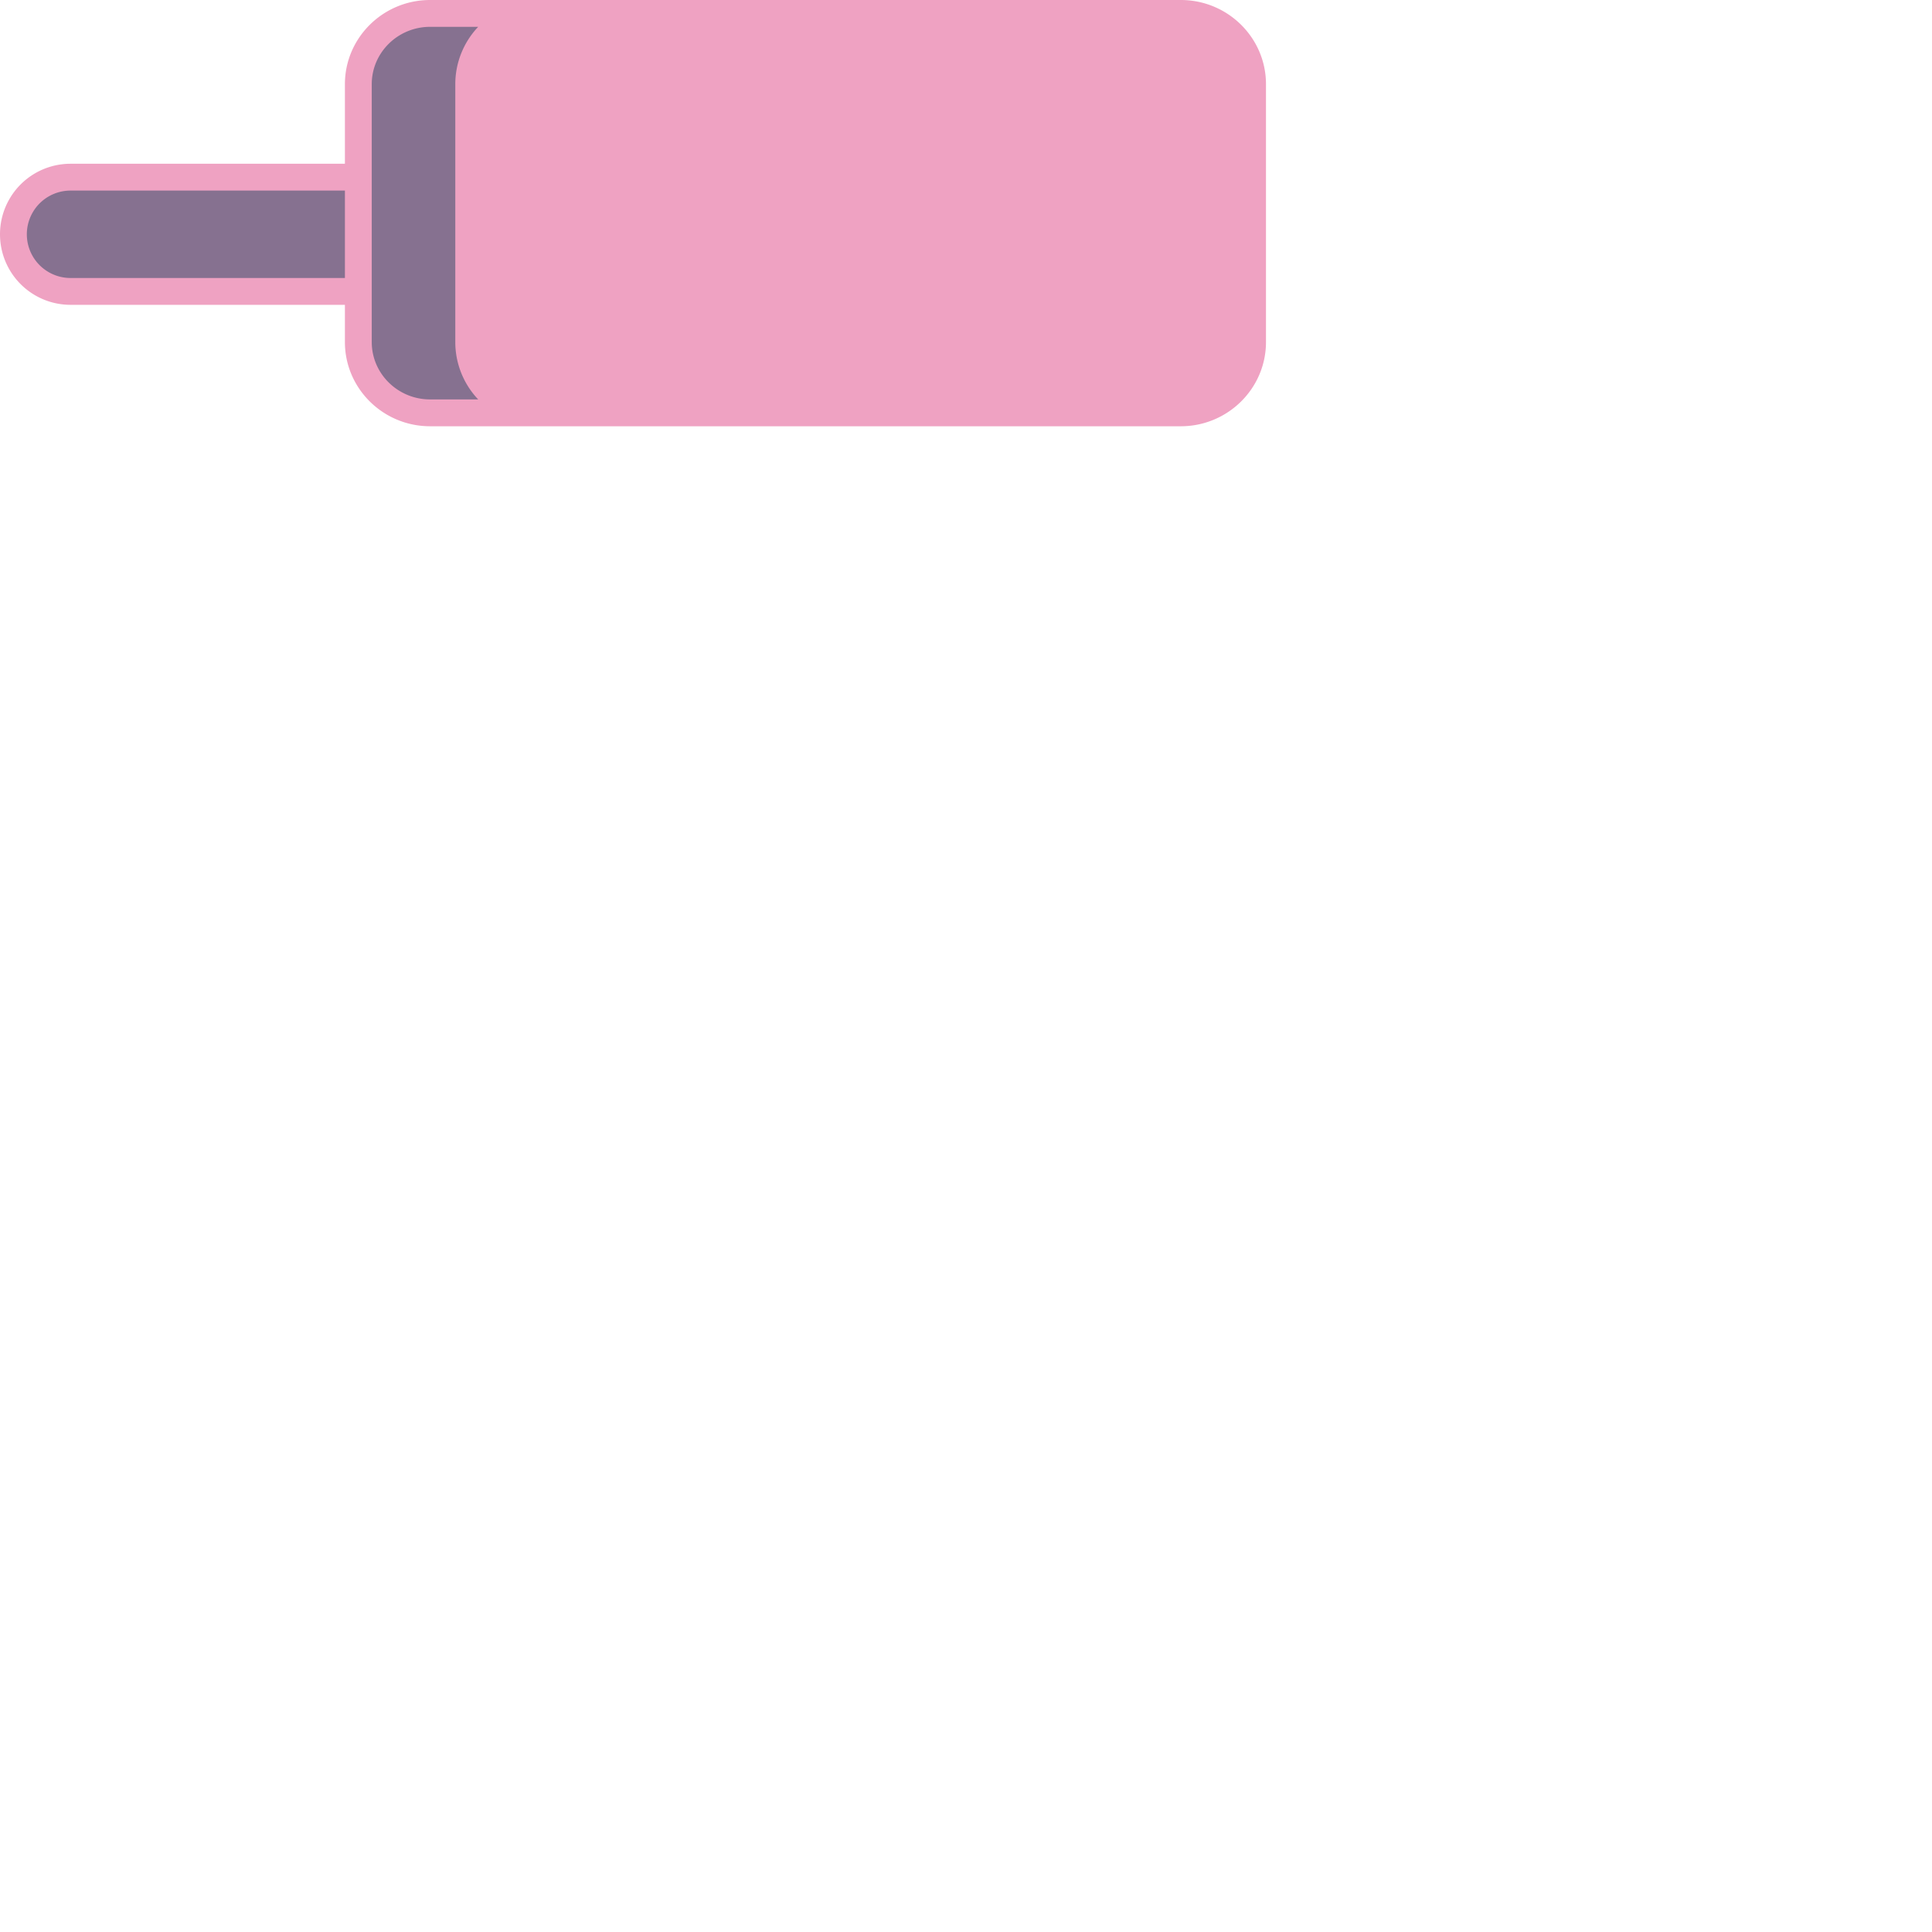
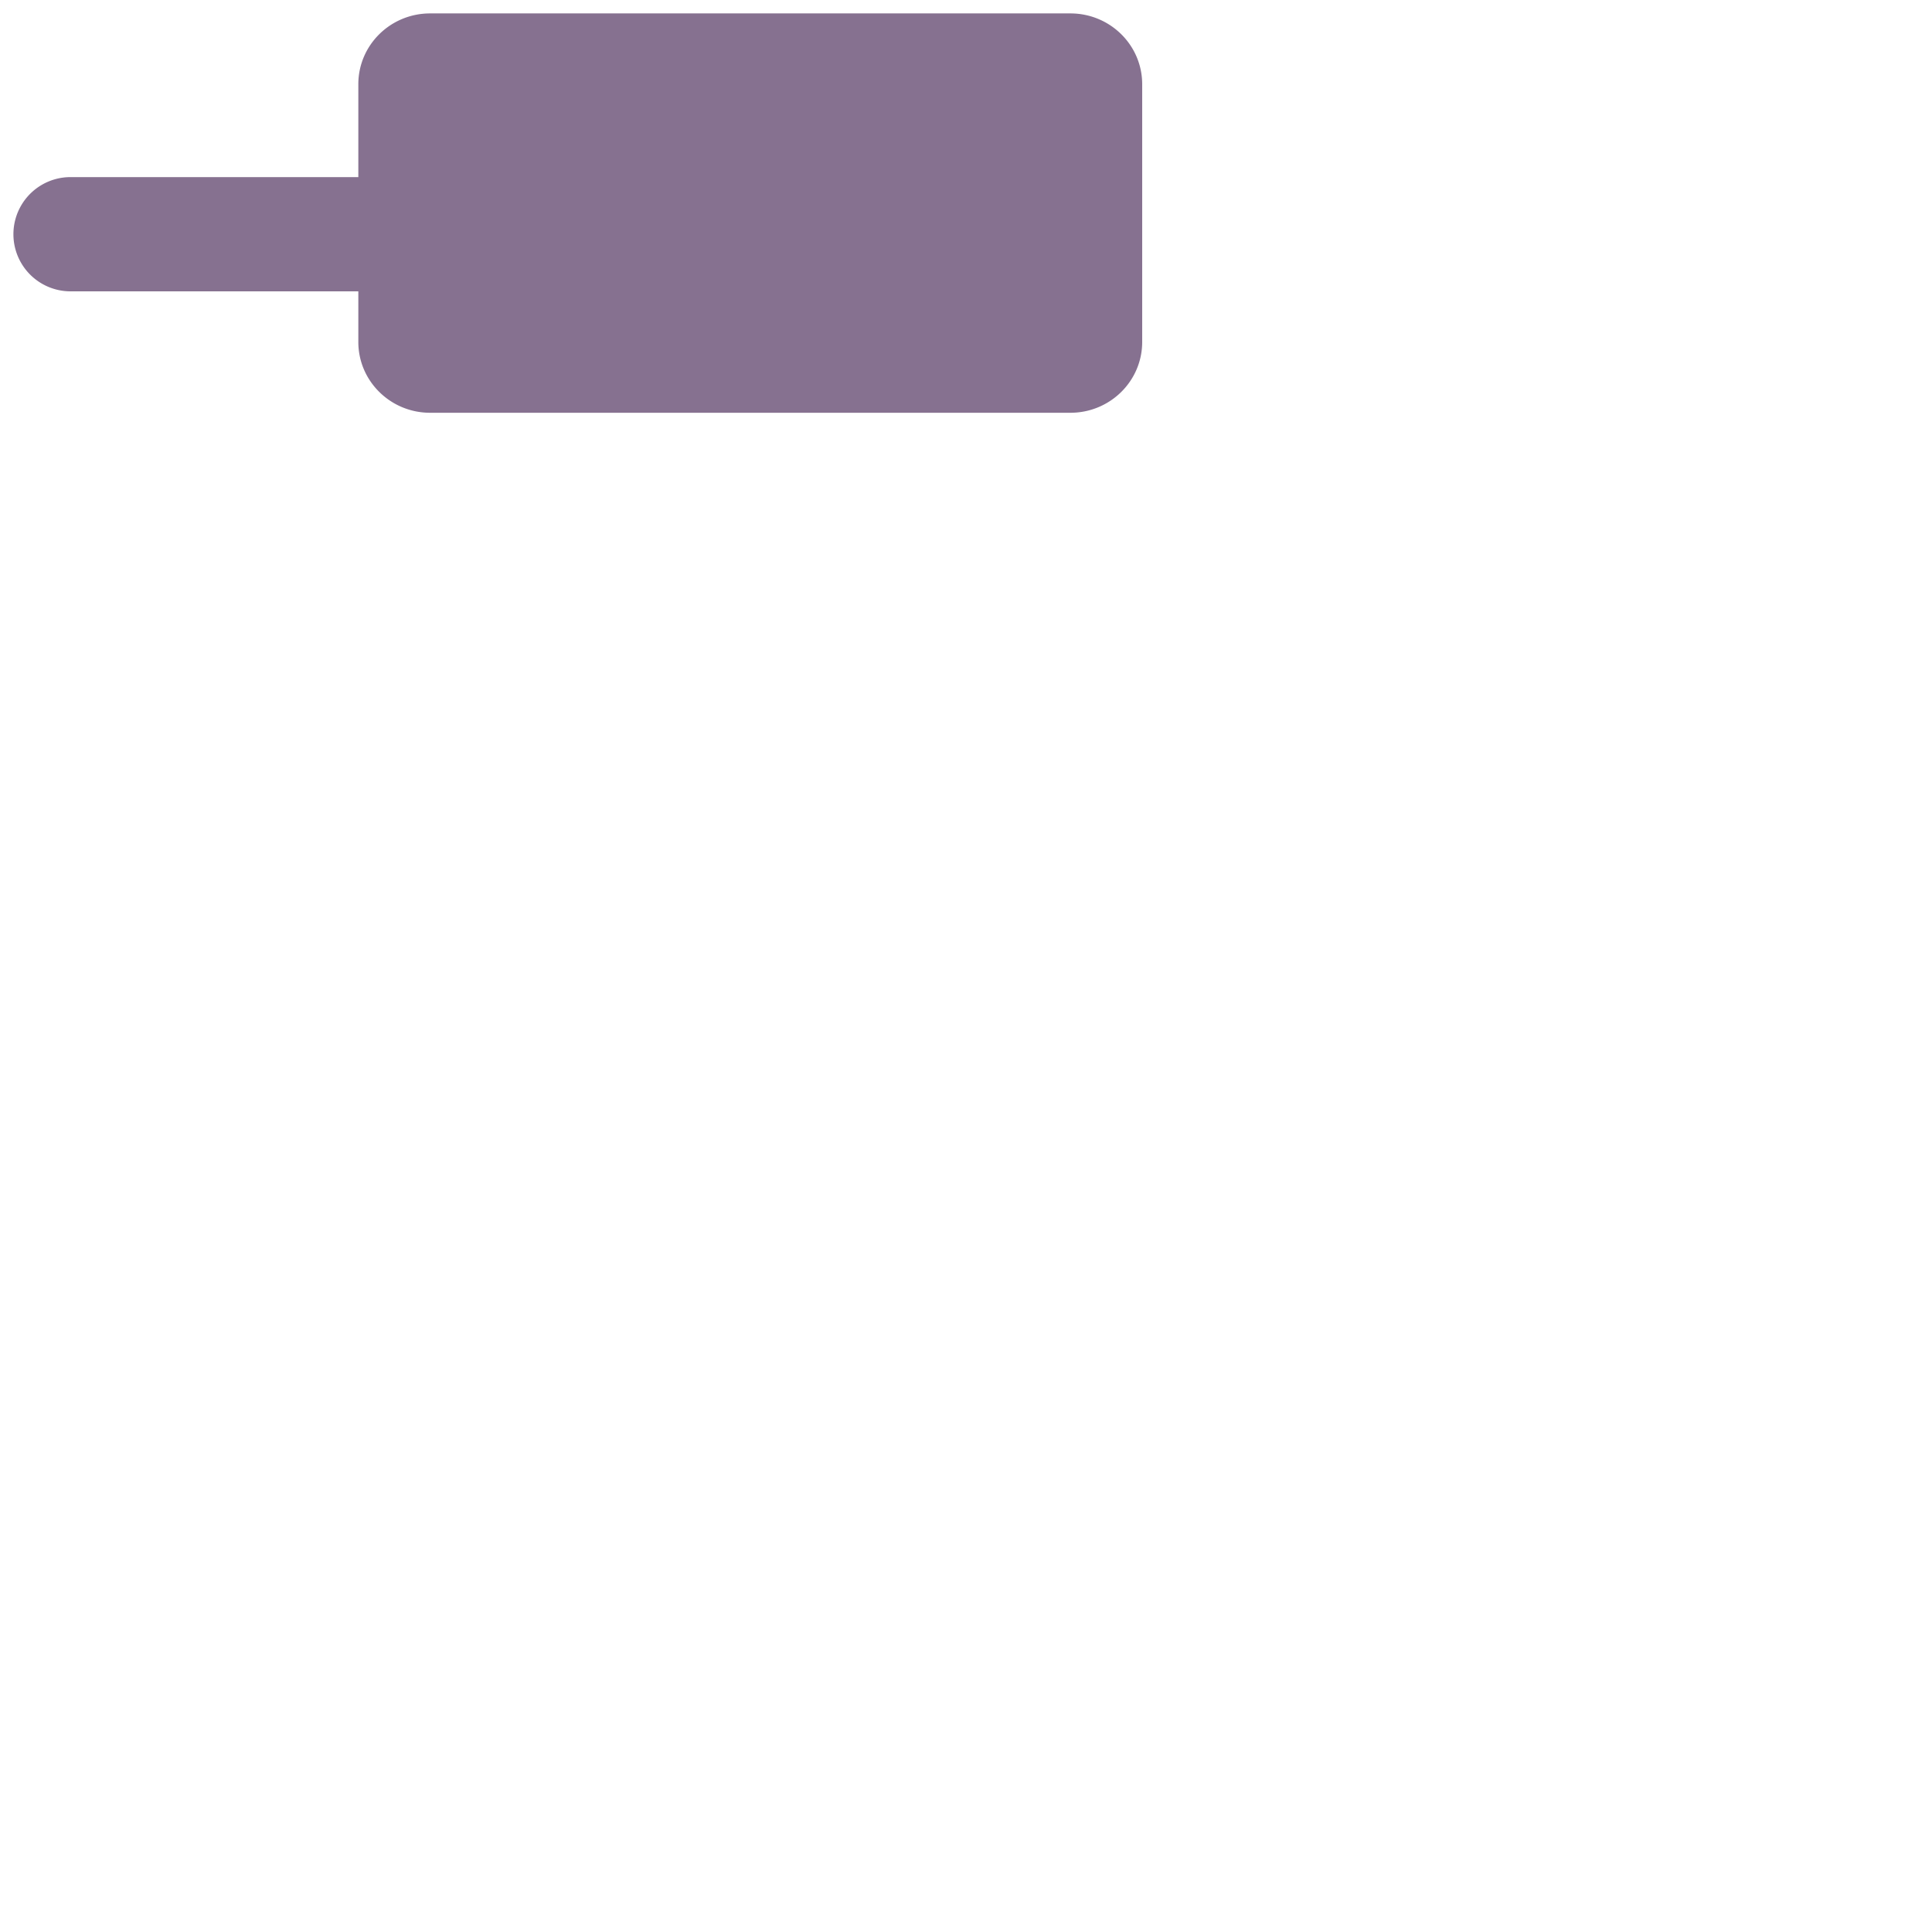
<svg xmlns="http://www.w3.org/2000/svg" viewBox="0 0 1080 1080">
  <defs>
    <style>.cls-1{fill:#867190;}.cls-2{fill:#EFA2C2;}</style>
  </defs>
  <g id="Layer_2" data-name="Layer 2">
    <g id="Lens">
      <g id="Headset">
        <path class="cls-1" d="M598.36,7.5H240.43c-22.16,0-40.12,17.71-40.12,39.56V99H39.43a31.93,31.93,0,0,0,0,63.86H200.31v28.32c0,21.85,18,39.56,40.12,39.56H598.36c22.16,0,40.13-17.71,40.13-39.56V47.06C638.49,25.21,620.52,7.5,598.36,7.5Z" />
-         <path class="cls-2" d="M660.07,0H240.43c-26.26,0-47.62,21.11-47.62,47.06V91.54H39.43a39.43,39.43,0,0,0,0,78.86H192.81v20.82c0,25.95,21.36,47.06,47.62,47.06H660.07c26.26,0,47.62-21.11,47.62-47.06V47.06C707.69,21.11,686.33,0,660.07,0ZM39.43,155.4a24.43,24.43,0,0,1,0-48.86H192.81V155.4Zm201,67.88c-18,0-32.62-14.38-32.62-32.06V47.06c0-17.68,14.63-32.06,32.62-32.06h26.88a46.6,46.6,0,0,0-12.8,32.06V191.22a46.6,46.6,0,0,0,12.8,32.06Z" />
      </g>
    </g>
  </g>
</svg>